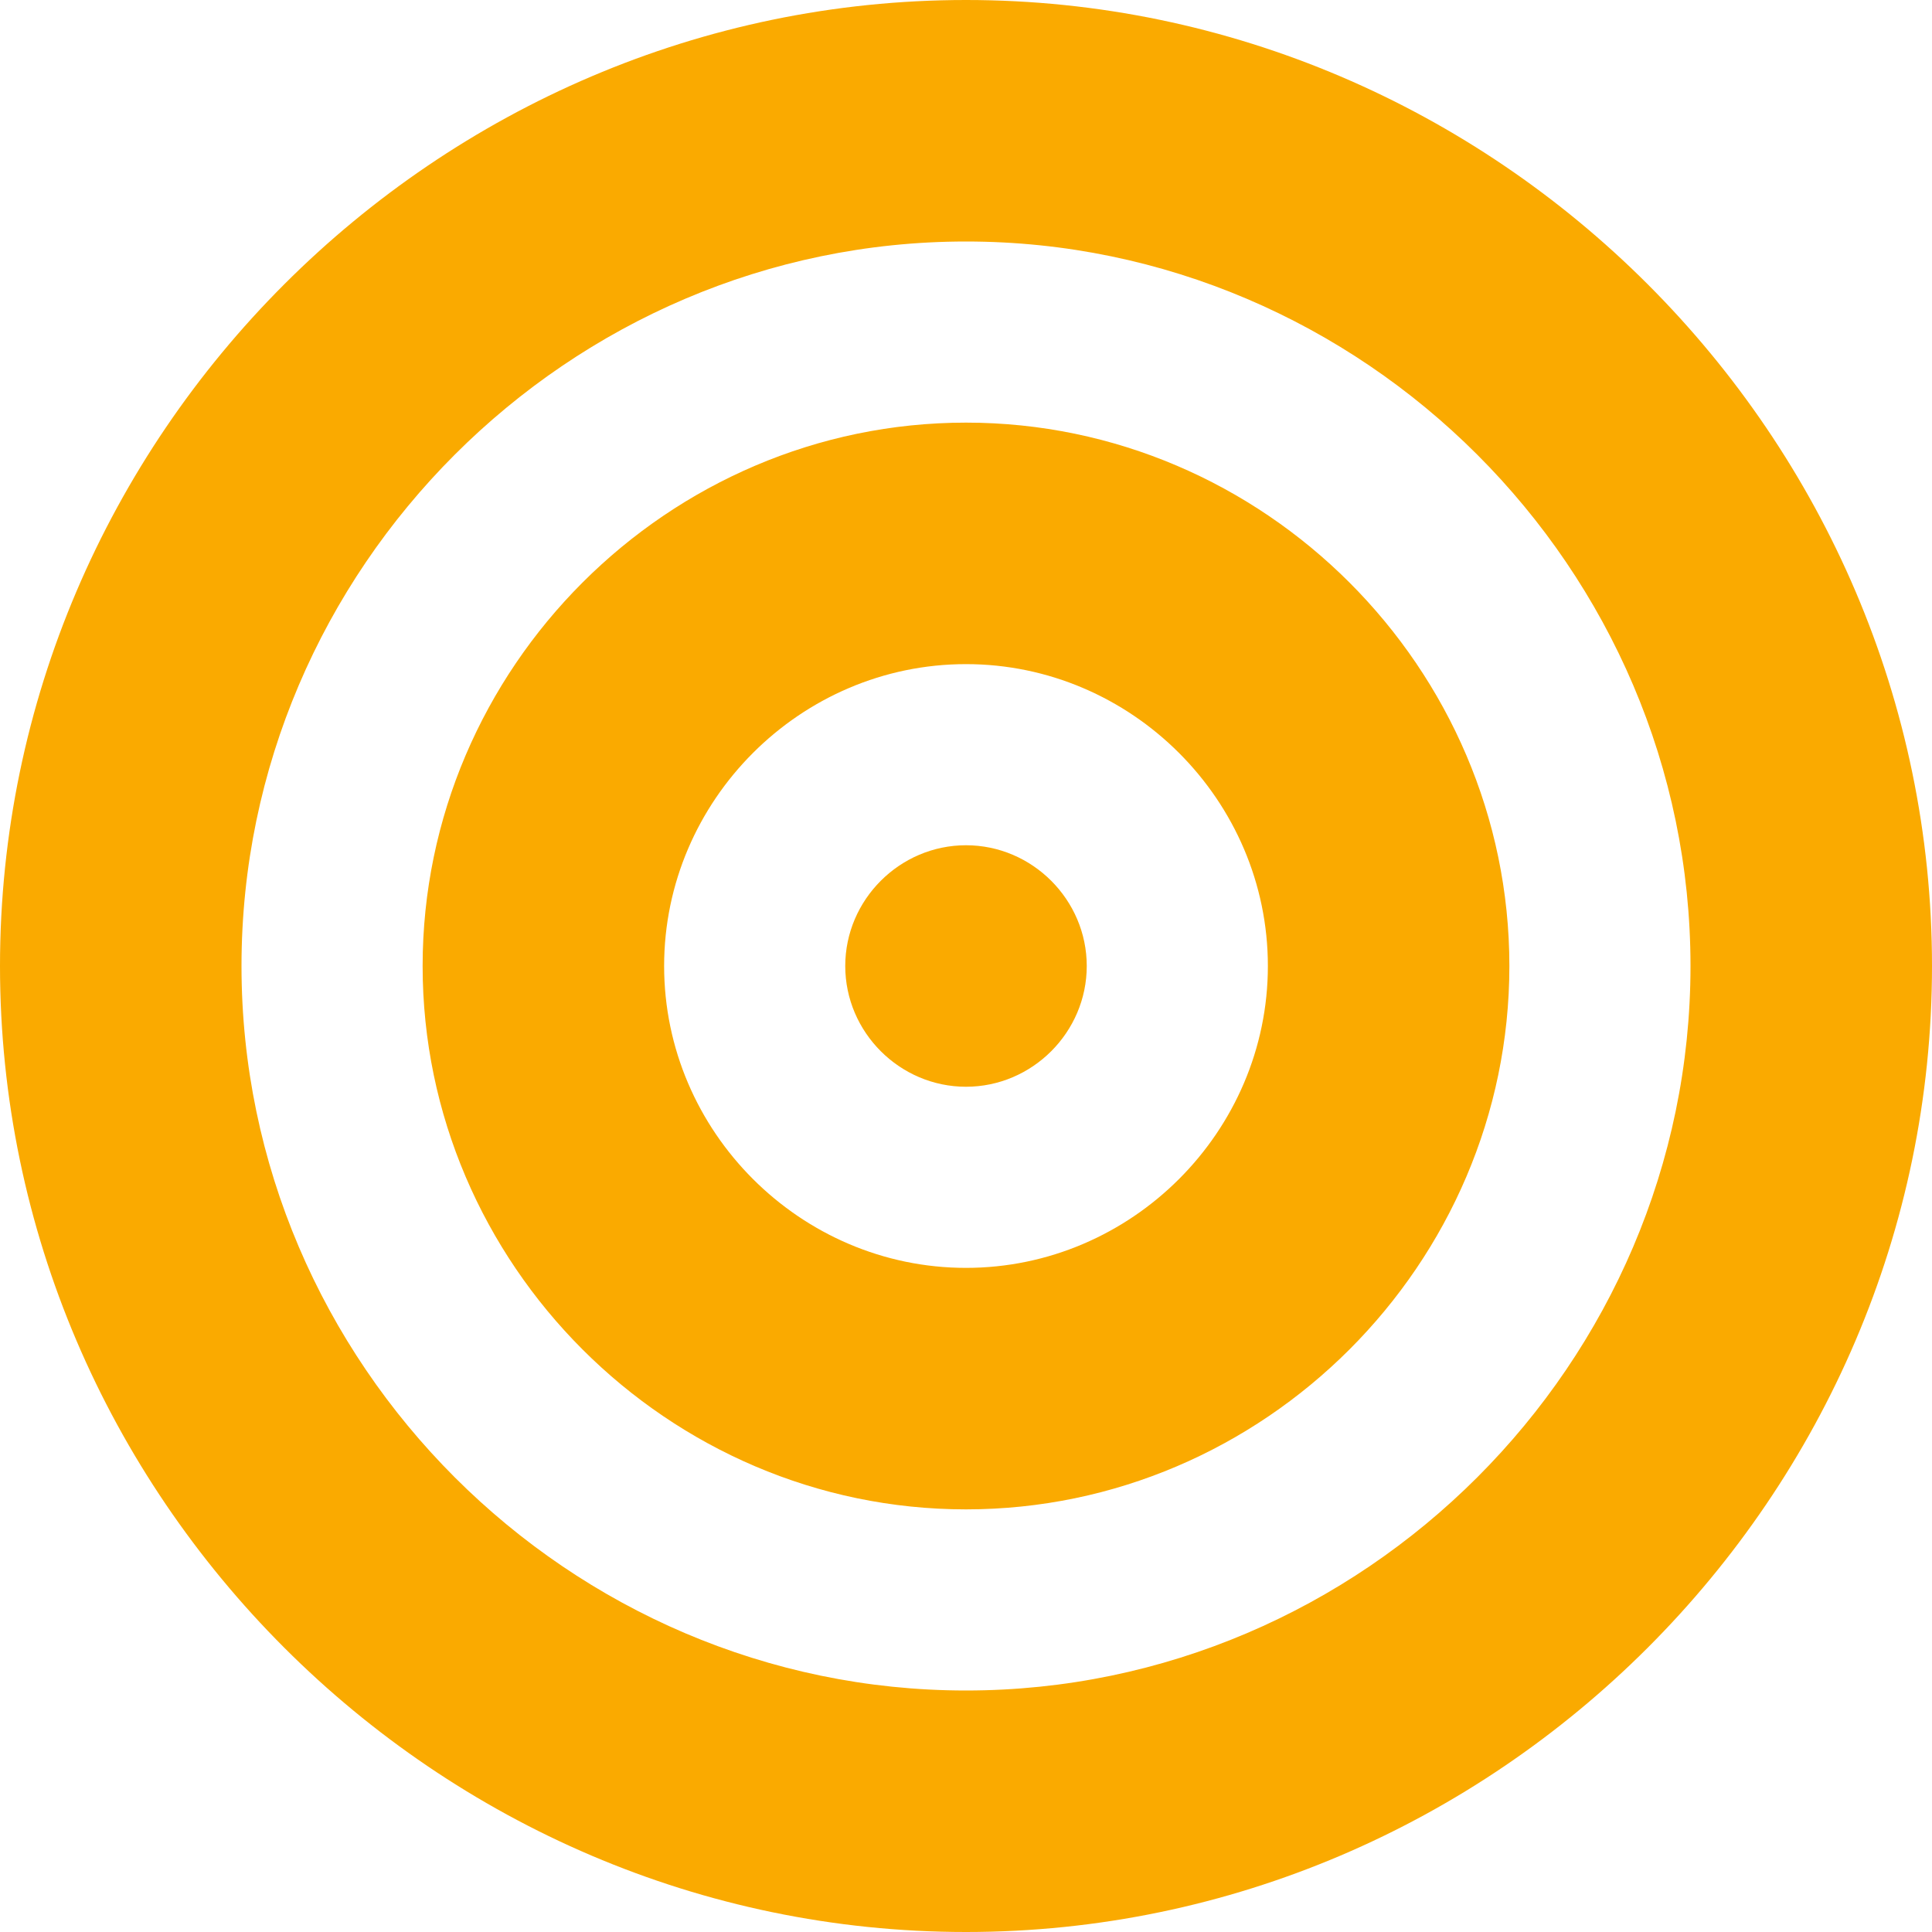
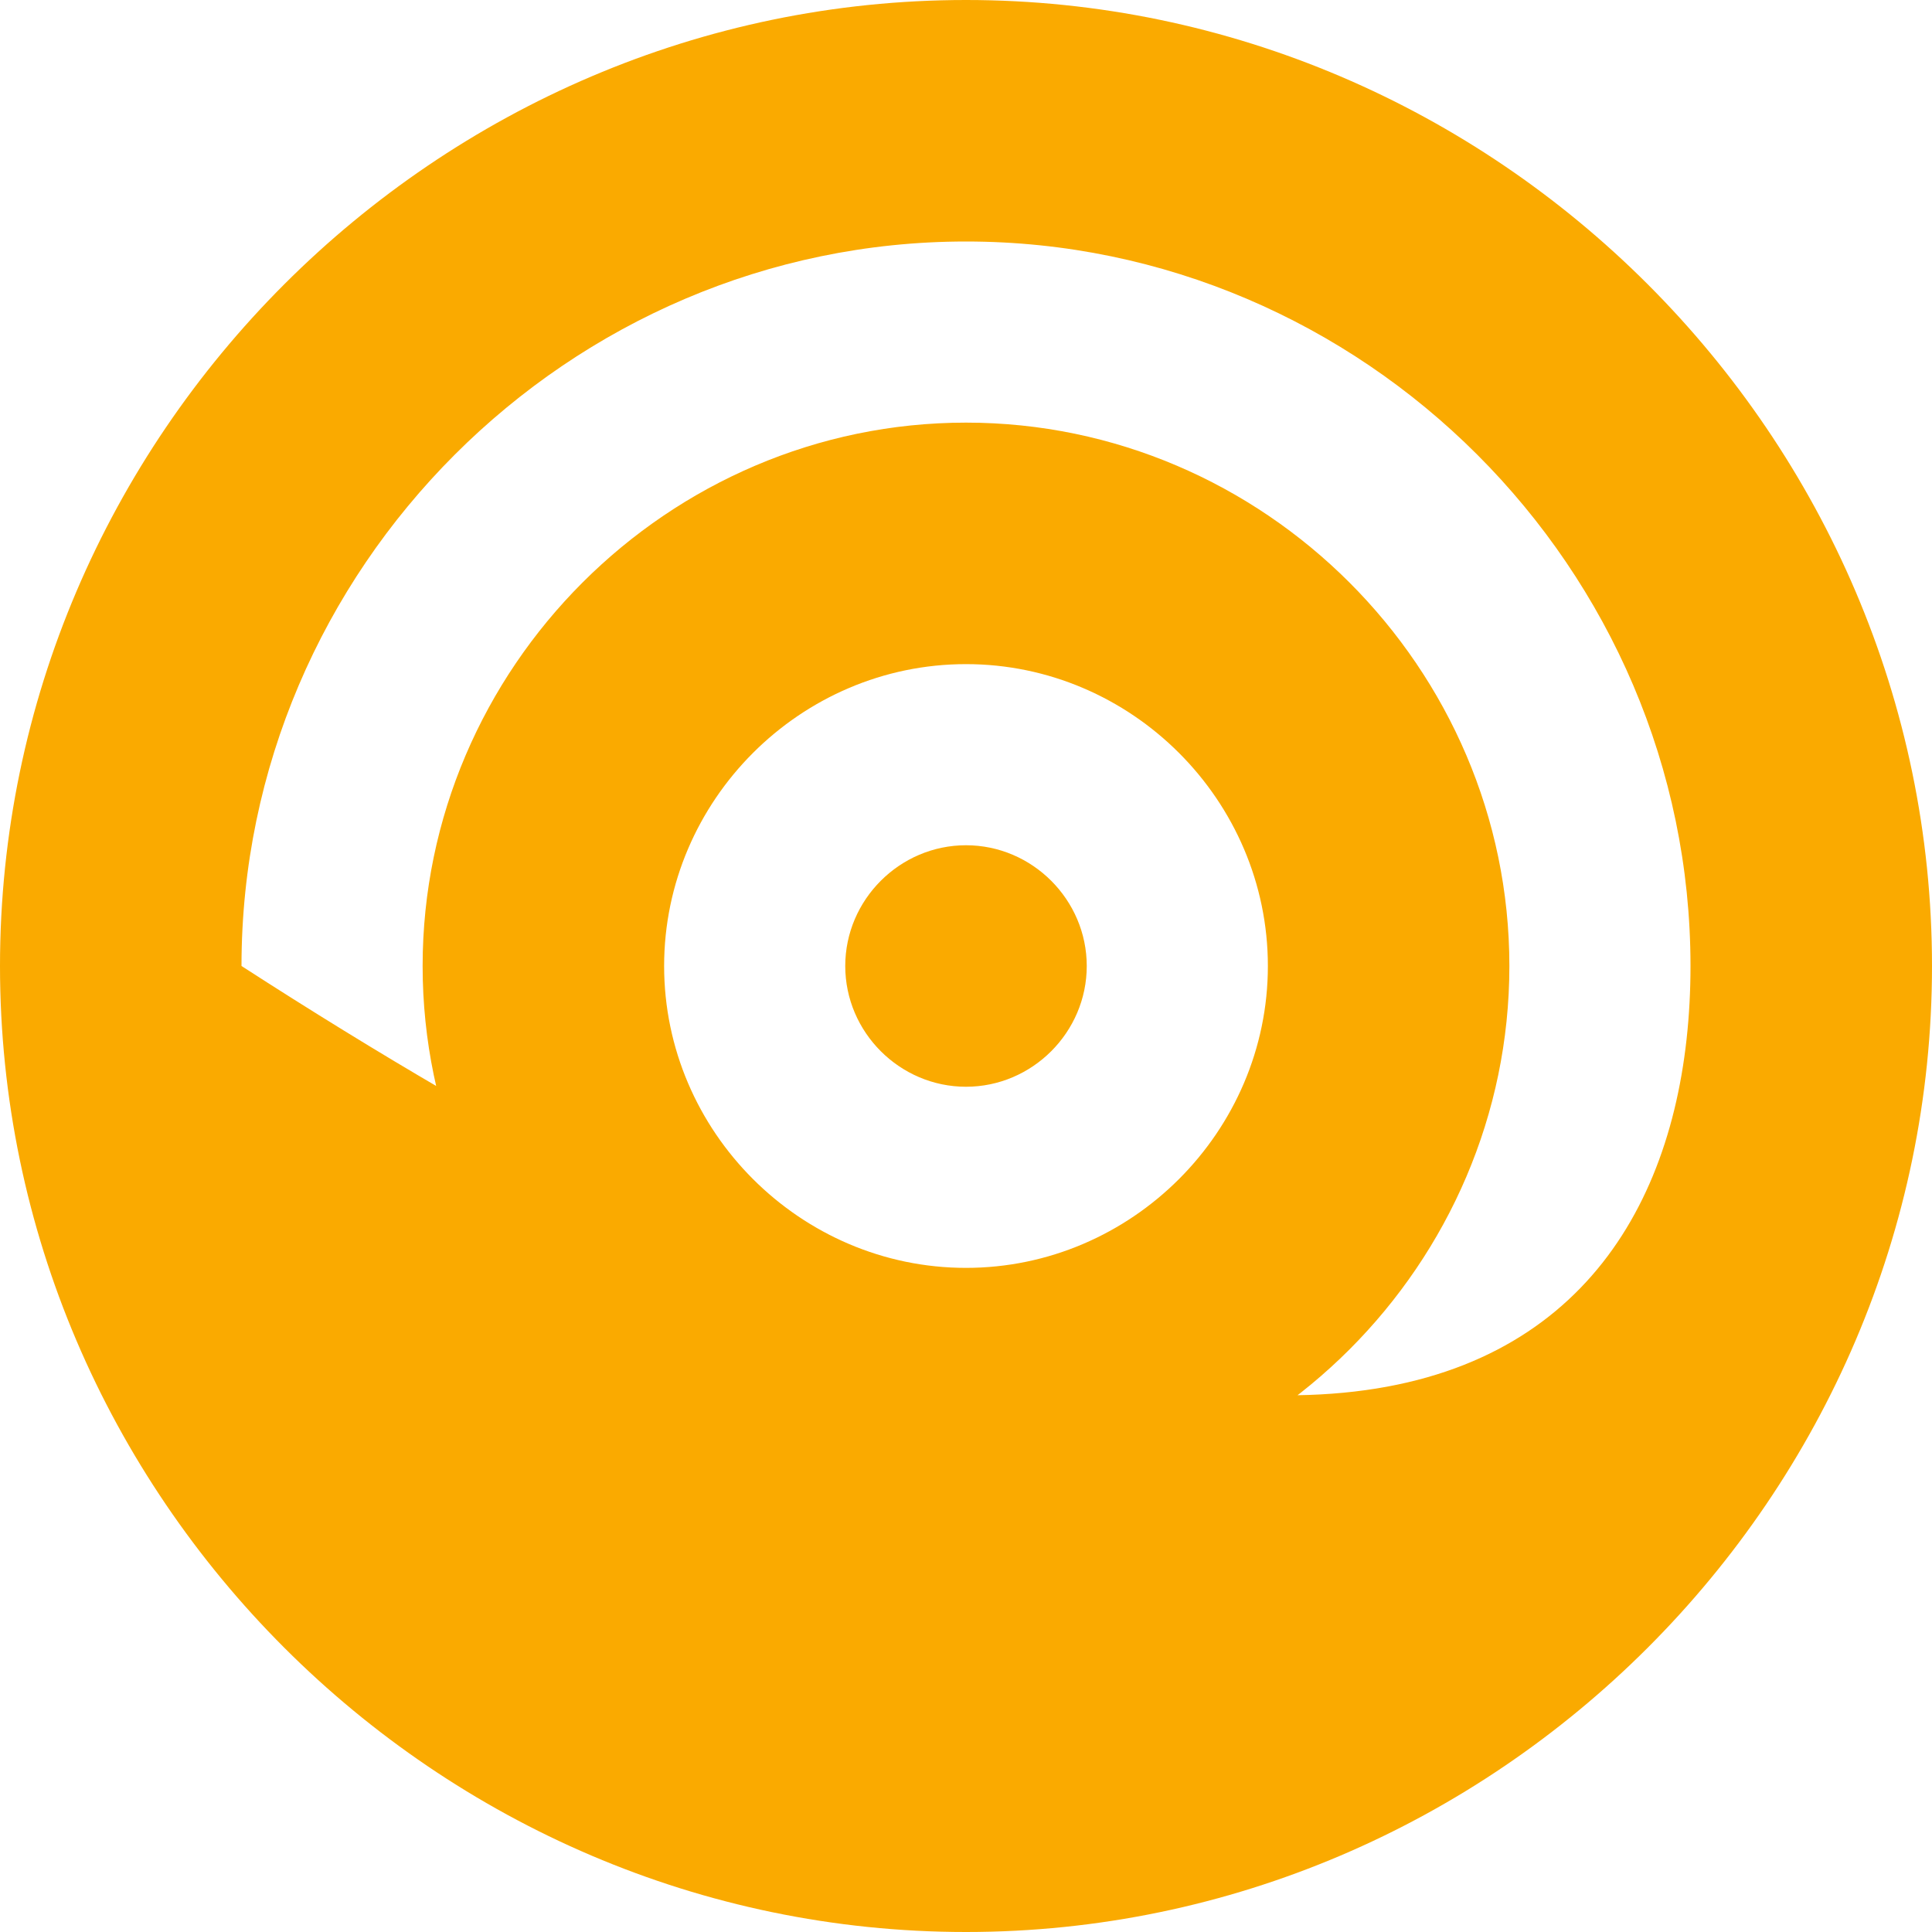
<svg xmlns="http://www.w3.org/2000/svg" width="100%" height="100%" viewBox="0 0 512 512" version="1.1" xml:space="preserve" style="fill-rule:evenodd;clip-rule:evenodd;stroke-linejoin:round;stroke-miterlimit:2;">
-   <path d="M448,256C448,150.672 361.328,64 256,64C150.672,64 64,150.672 64,256C64,361.328 150.672,448 256,448C361.328,448 448,361.328 448,256ZM0,256C-0,115.563 115.563,0 256,0C396.437,-0 512,115.563 512,256C512,396.437 396.437,512 256,512C115.563,512 0,396.437 0,256ZM256,336C299.887,336 336,299.887 336,256C336,212.113 299.887,176 256,176C212.113,176 176,212.113 176,256C176,299.887 212.113,336 256,336ZM256,112C334.996,112 400,177.004 400,256C400,334.996 334.996,400 256,400C177.004,400 112,334.996 112,256C112,177.004 177.004,112 256,112ZM224,256C224,238.445 238.445,224 256,224C273.555,224 288,238.445 288,256C288,273.555 273.555,288 256,288C238.445,288 224,273.555 224,256Z" style="fill:rgb(250,170,0);fill-rule:nonzero;" />
+   <path d="M448,256C448,150.672 361.328,64 256,64C150.672,64 64,150.672 64,256C361.328,448 448,361.328 448,256ZM0,256C-0,115.563 115.563,0 256,0C396.437,-0 512,115.563 512,256C512,396.437 396.437,512 256,512C115.563,512 0,396.437 0,256ZM256,336C299.887,336 336,299.887 336,256C336,212.113 299.887,176 256,176C212.113,176 176,212.113 176,256C176,299.887 212.113,336 256,336ZM256,112C334.996,112 400,177.004 400,256C400,334.996 334.996,400 256,400C177.004,400 112,334.996 112,256C112,177.004 177.004,112 256,112ZM224,256C224,238.445 238.445,224 256,224C273.555,224 288,238.445 288,256C288,273.555 273.555,288 256,288C238.445,288 224,273.555 224,256Z" style="fill:rgb(250,170,0);fill-rule:nonzero;" />
</svg>